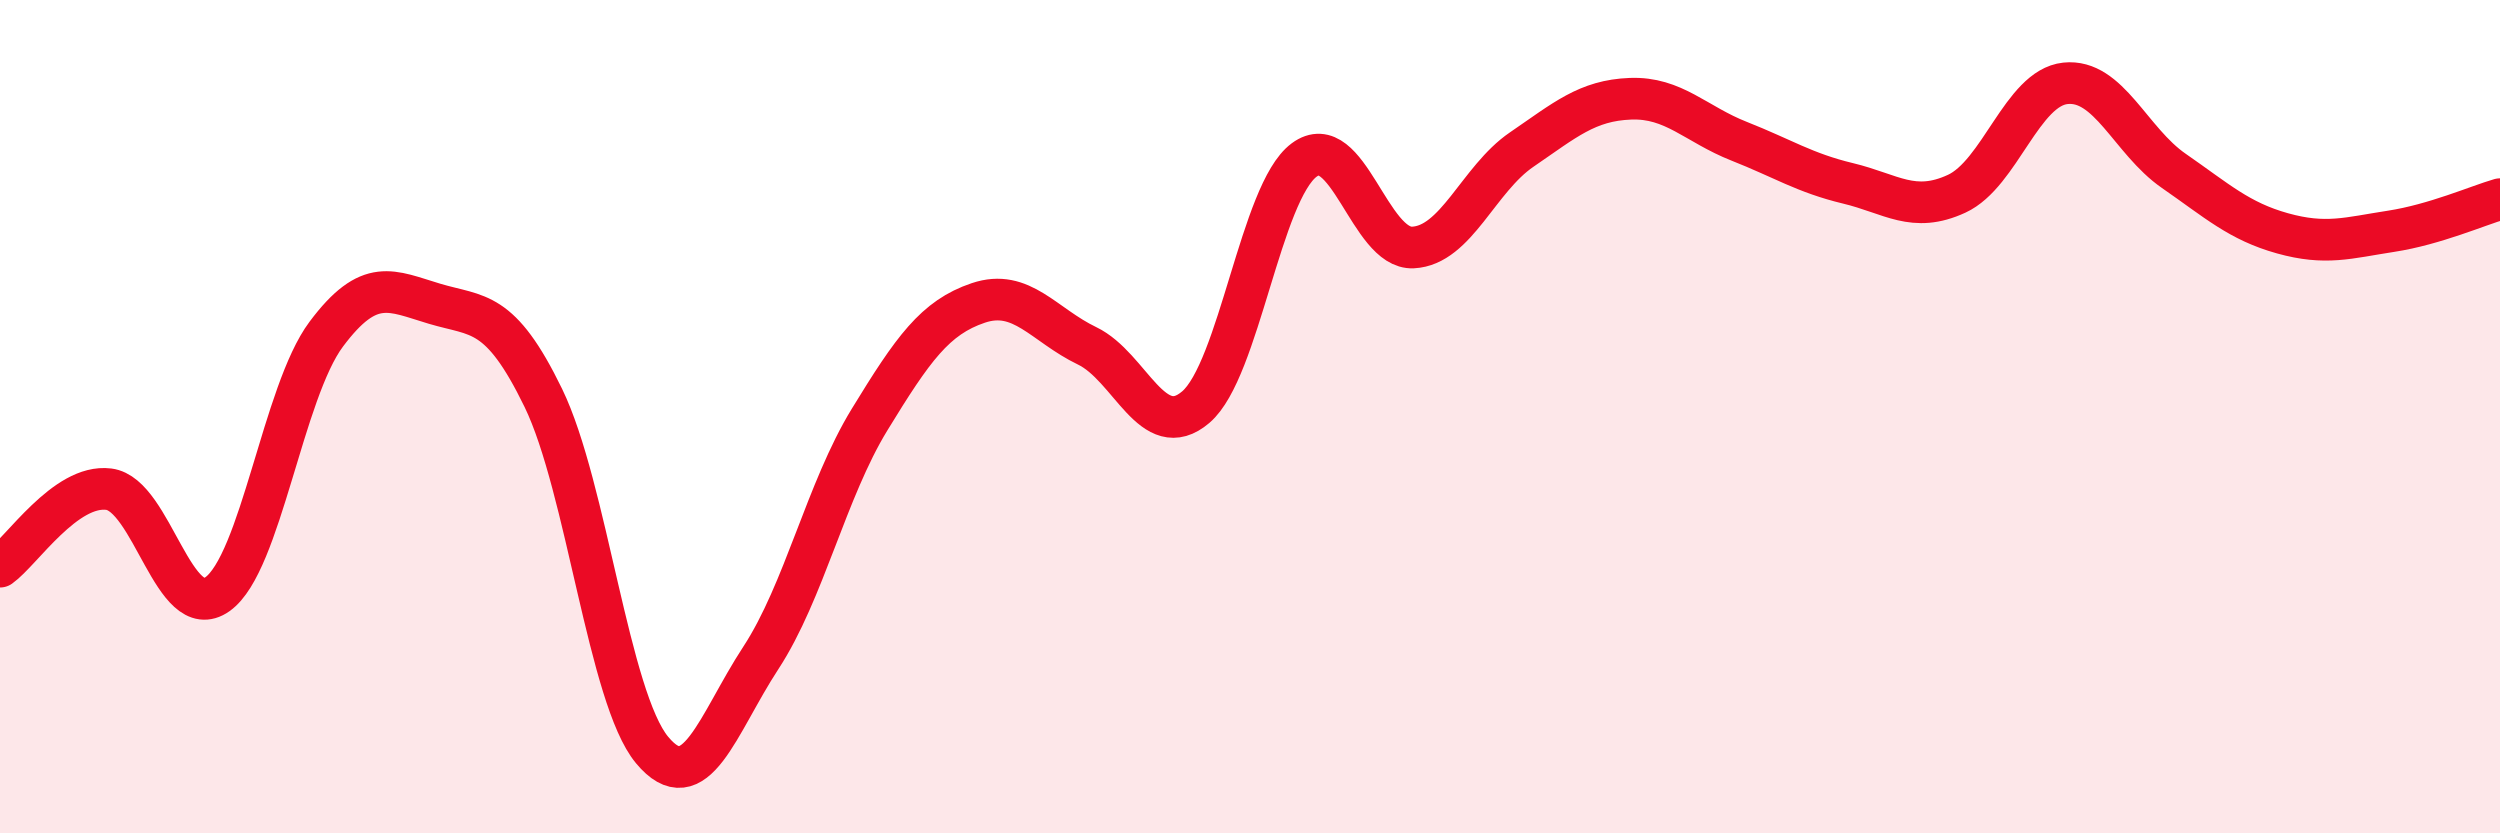
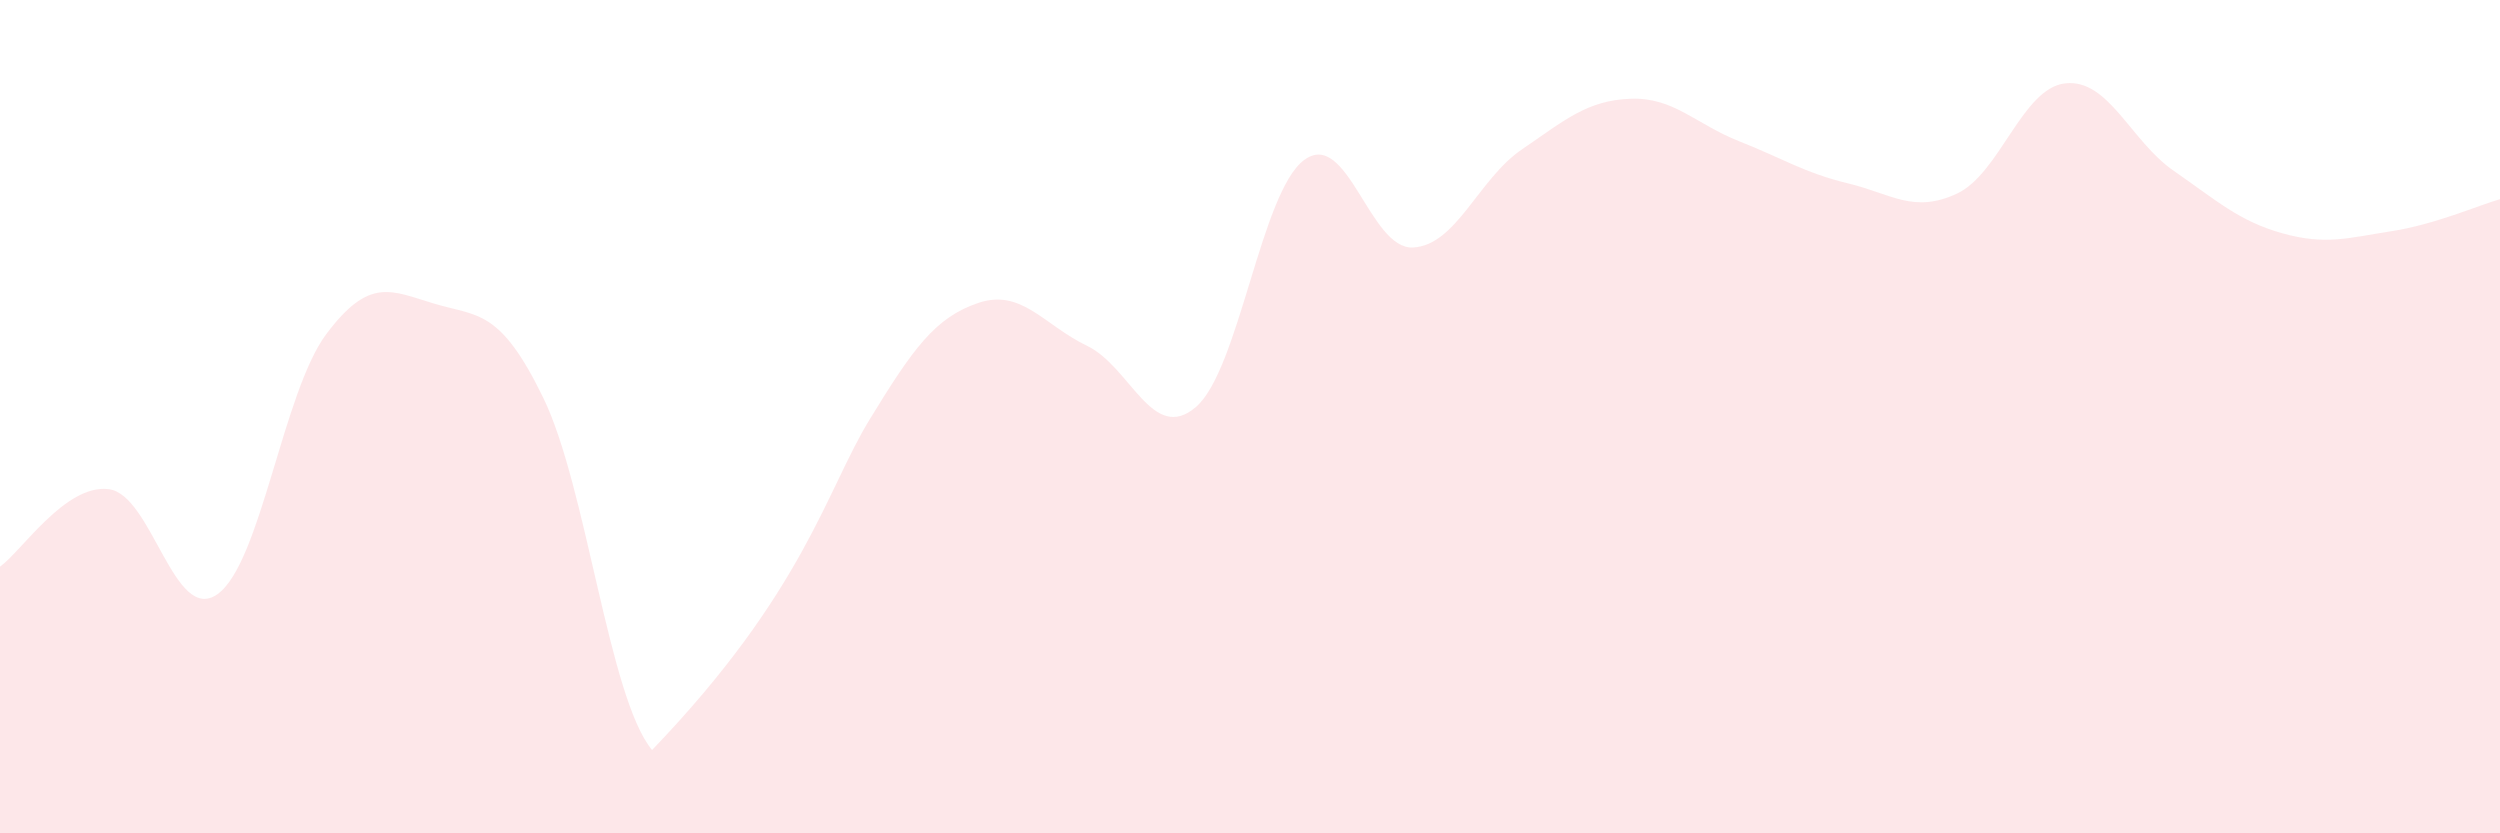
<svg xmlns="http://www.w3.org/2000/svg" width="60" height="20" viewBox="0 0 60 20">
-   <path d="M 0,13.6 C 0.52,13.23 1.57,11.61 2.61,11.74 C 3.65,11.87 4.18,15 5.22,14.26 C 6.26,13.52 6.79,9.41 7.83,8.02 C 8.87,6.63 9.39,6.98 10.43,7.29 C 11.47,7.6 12,7.41 13.04,9.55 C 14.08,11.69 14.61,16.75 15.65,18 C 16.69,19.25 17.22,17.38 18.26,15.79 C 19.3,14.2 19.83,11.77 20.87,10.07 C 21.91,8.37 22.44,7.62 23.48,7.27 C 24.52,6.92 25.05,7.8 26.09,8.3 C 27.13,8.8 27.66,10.66 28.7,9.77 C 29.74,8.88 30.26,4.61 31.3,3.84 C 32.34,3.07 32.87,5.99 33.91,5.94 C 34.95,5.89 35.48,4.3 36.52,3.59 C 37.56,2.88 38.09,2.41 39.13,2.37 C 40.17,2.33 40.7,2.98 41.74,3.39 C 42.78,3.8 43.31,4.15 44.35,4.4 C 45.39,4.65 45.92,5.13 46.96,4.65 C 48,4.17 48.53,2.11 49.57,2 C 50.61,1.89 51.13,3.38 52.17,4.1 C 53.21,4.82 53.74,5.31 54.78,5.6 C 55.82,5.89 56.35,5.71 57.39,5.55 C 58.43,5.39 59.48,4.93 60,4.78L60 20L0 20Z" fill="#EB0A25" opacity="0.1" stroke-linecap="round" stroke-linejoin="round" />
-   <path d="M 0,13.6 C 0.52,13.23 1.57,11.61 2.61,11.74 C 3.65,11.87 4.18,15 5.22,14.26 C 6.26,13.52 6.79,9.41 7.83,8.02 C 8.87,6.63 9.39,6.98 10.43,7.29 C 11.47,7.6 12,7.41 13.04,9.55 C 14.08,11.69 14.61,16.75 15.65,18 C 16.69,19.25 17.22,17.38 18.26,15.79 C 19.3,14.2 19.83,11.77 20.87,10.07 C 21.91,8.37 22.44,7.62 23.48,7.27 C 24.52,6.92 25.05,7.8 26.09,8.3 C 27.13,8.8 27.66,10.66 28.7,9.77 C 29.74,8.88 30.26,4.61 31.3,3.84 C 32.34,3.07 32.87,5.99 33.91,5.94 C 34.95,5.89 35.48,4.3 36.52,3.59 C 37.56,2.88 38.09,2.41 39.13,2.37 C 40.17,2.33 40.7,2.98 41.74,3.39 C 42.78,3.8 43.31,4.15 44.35,4.4 C 45.39,4.65 45.92,5.13 46.96,4.65 C 48,4.17 48.53,2.11 49.57,2 C 50.61,1.89 51.13,3.38 52.17,4.1 C 53.21,4.82 53.74,5.31 54.78,5.6 C 55.82,5.89 56.35,5.71 57.39,5.55 C 58.43,5.39 59.48,4.93 60,4.78" stroke="#EB0A25" stroke-width="1" fill="none" stroke-linecap="round" stroke-linejoin="round" />
+   <path d="M 0,13.6 C 0.52,13.23 1.57,11.61 2.61,11.74 C 3.65,11.87 4.18,15 5.22,14.26 C 6.26,13.52 6.79,9.41 7.83,8.02 C 8.87,6.63 9.39,6.98 10.43,7.29 C 11.47,7.6 12,7.41 13.04,9.55 C 14.08,11.69 14.61,16.75 15.65,18 C 19.3,14.2 19.83,11.77 20.87,10.07 C 21.91,8.37 22.44,7.62 23.48,7.27 C 24.52,6.92 25.05,7.8 26.09,8.3 C 27.13,8.8 27.66,10.66 28.7,9.77 C 29.74,8.88 30.26,4.61 31.3,3.84 C 32.34,3.07 32.87,5.99 33.91,5.94 C 34.95,5.89 35.48,4.3 36.52,3.59 C 37.56,2.88 38.09,2.41 39.13,2.37 C 40.17,2.33 40.7,2.98 41.74,3.39 C 42.78,3.8 43.31,4.15 44.35,4.4 C 45.39,4.65 45.92,5.13 46.96,4.65 C 48,4.17 48.53,2.11 49.57,2 C 50.61,1.89 51.13,3.38 52.17,4.1 C 53.21,4.82 53.74,5.31 54.78,5.6 C 55.82,5.89 56.35,5.71 57.39,5.55 C 58.43,5.39 59.48,4.93 60,4.78L60 20L0 20Z" fill="#EB0A25" opacity="0.1" stroke-linecap="round" stroke-linejoin="round" />
</svg>